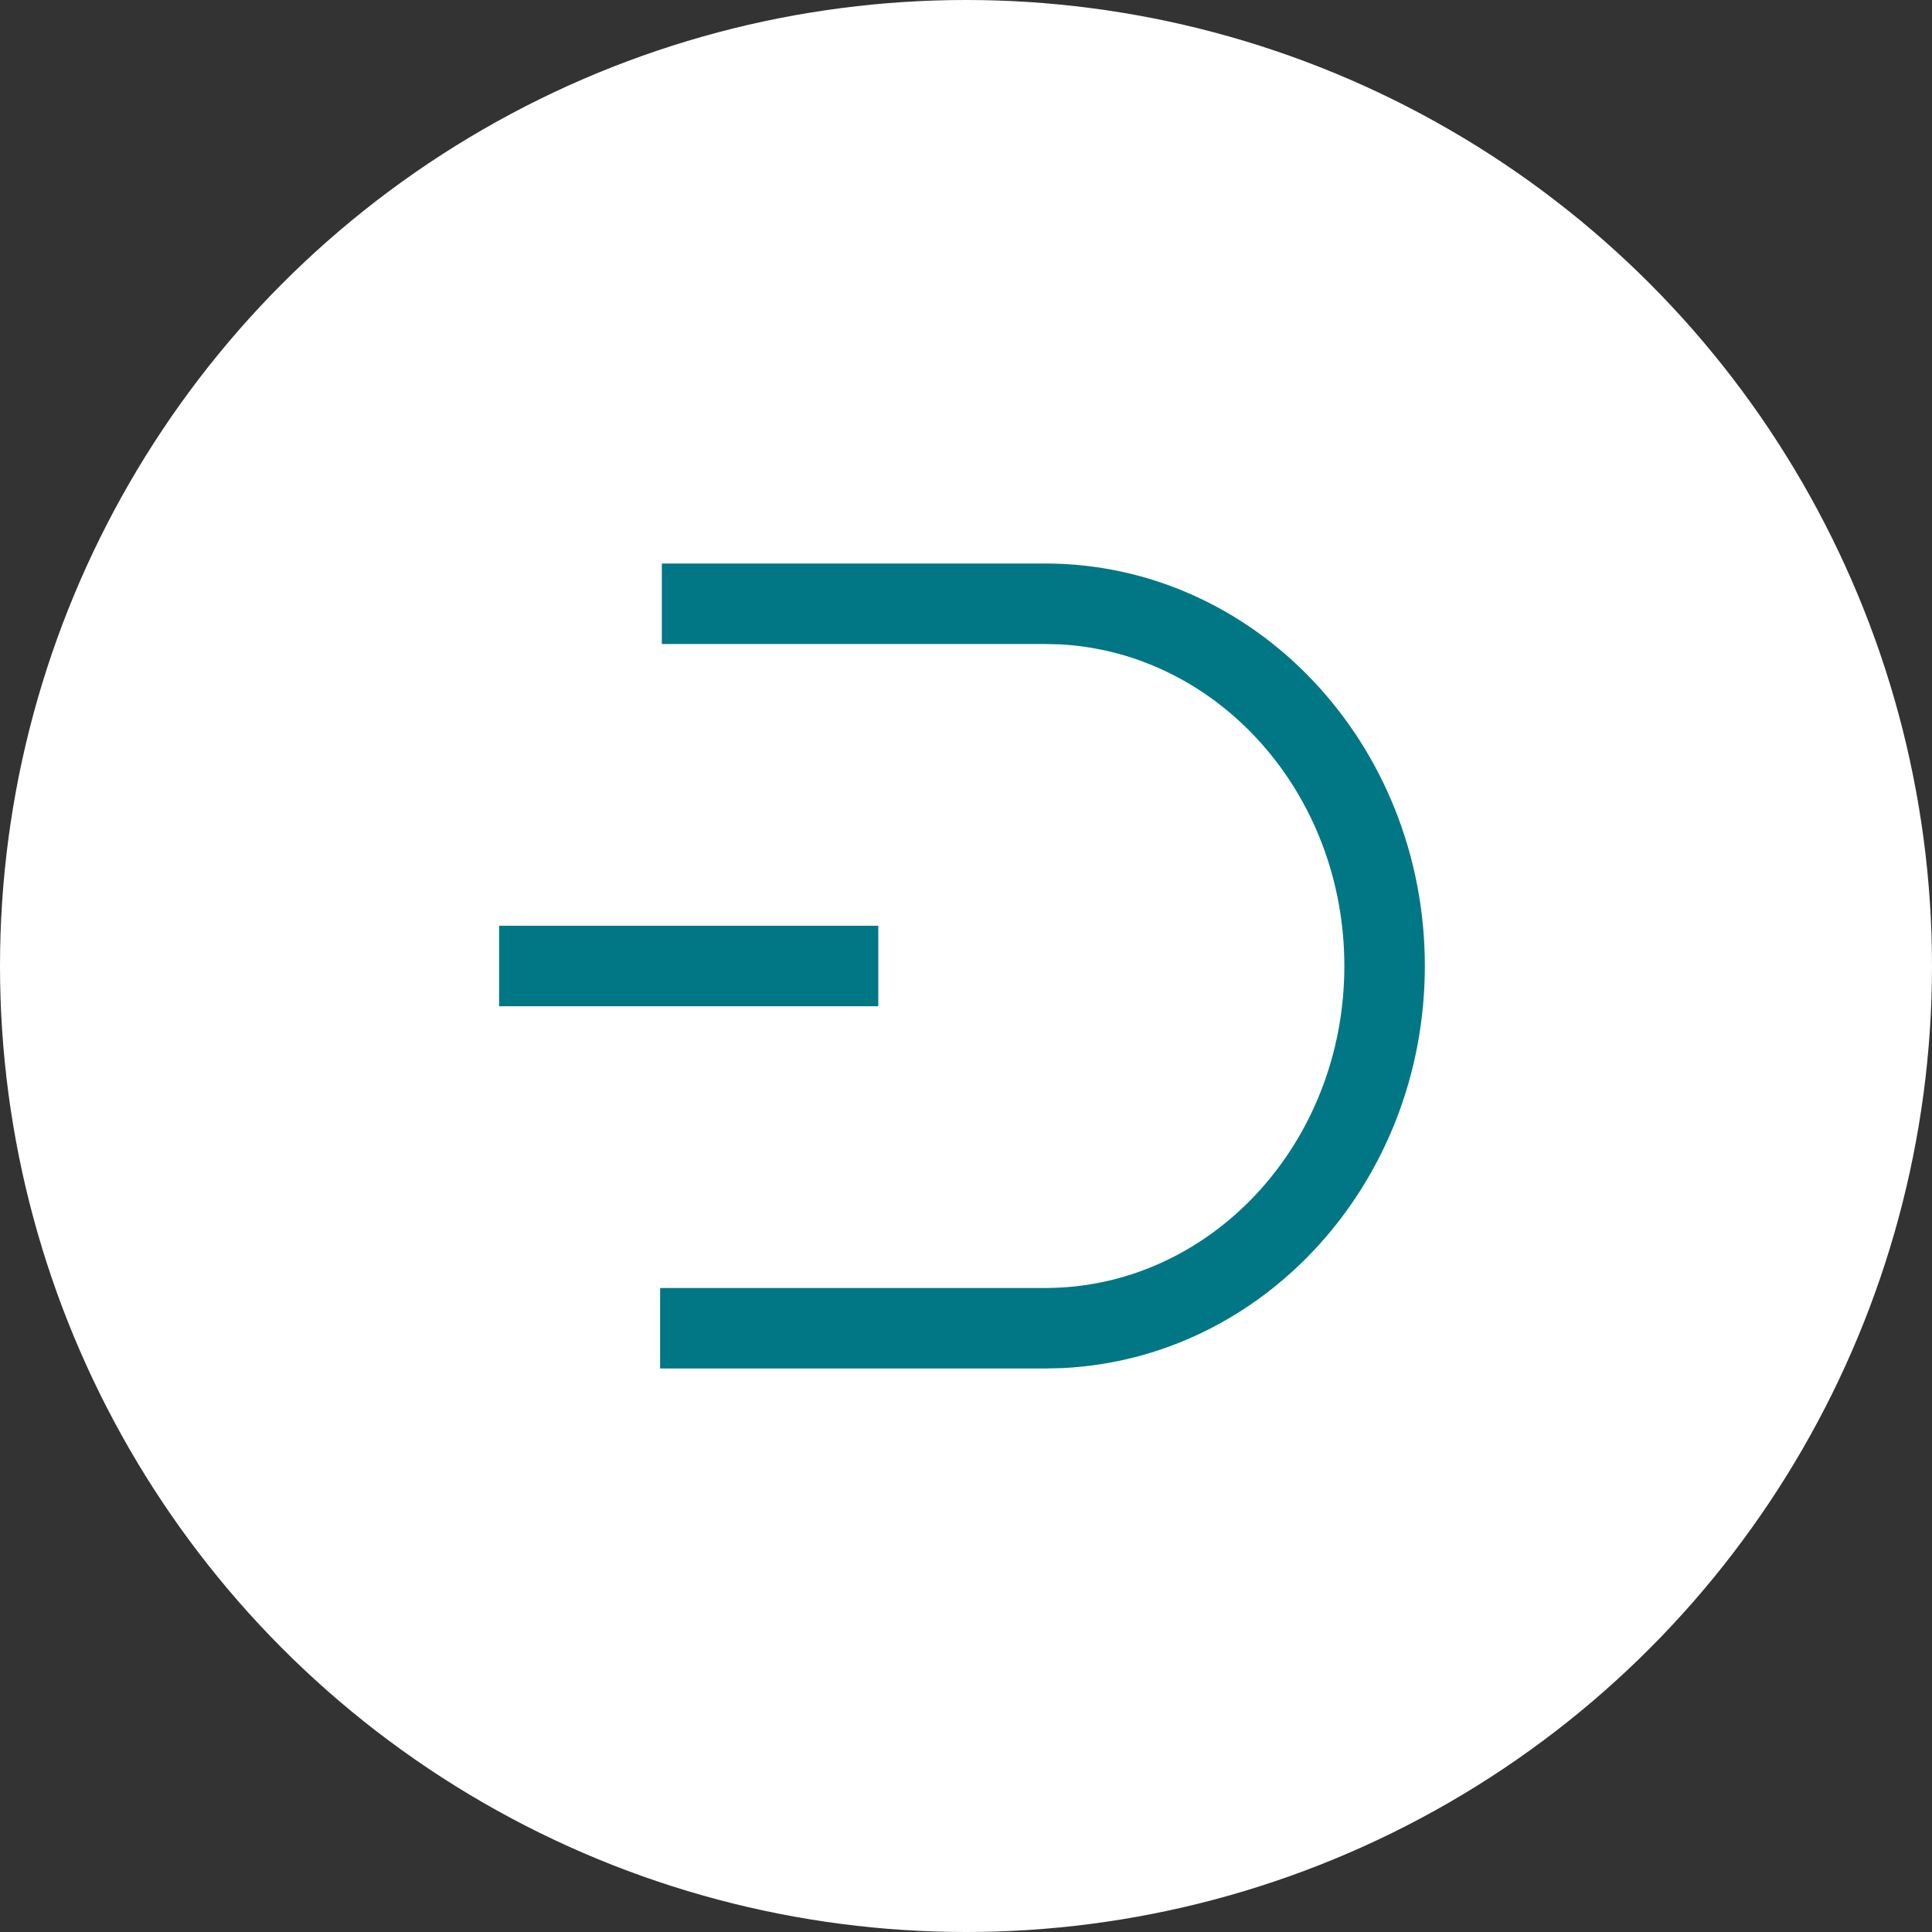
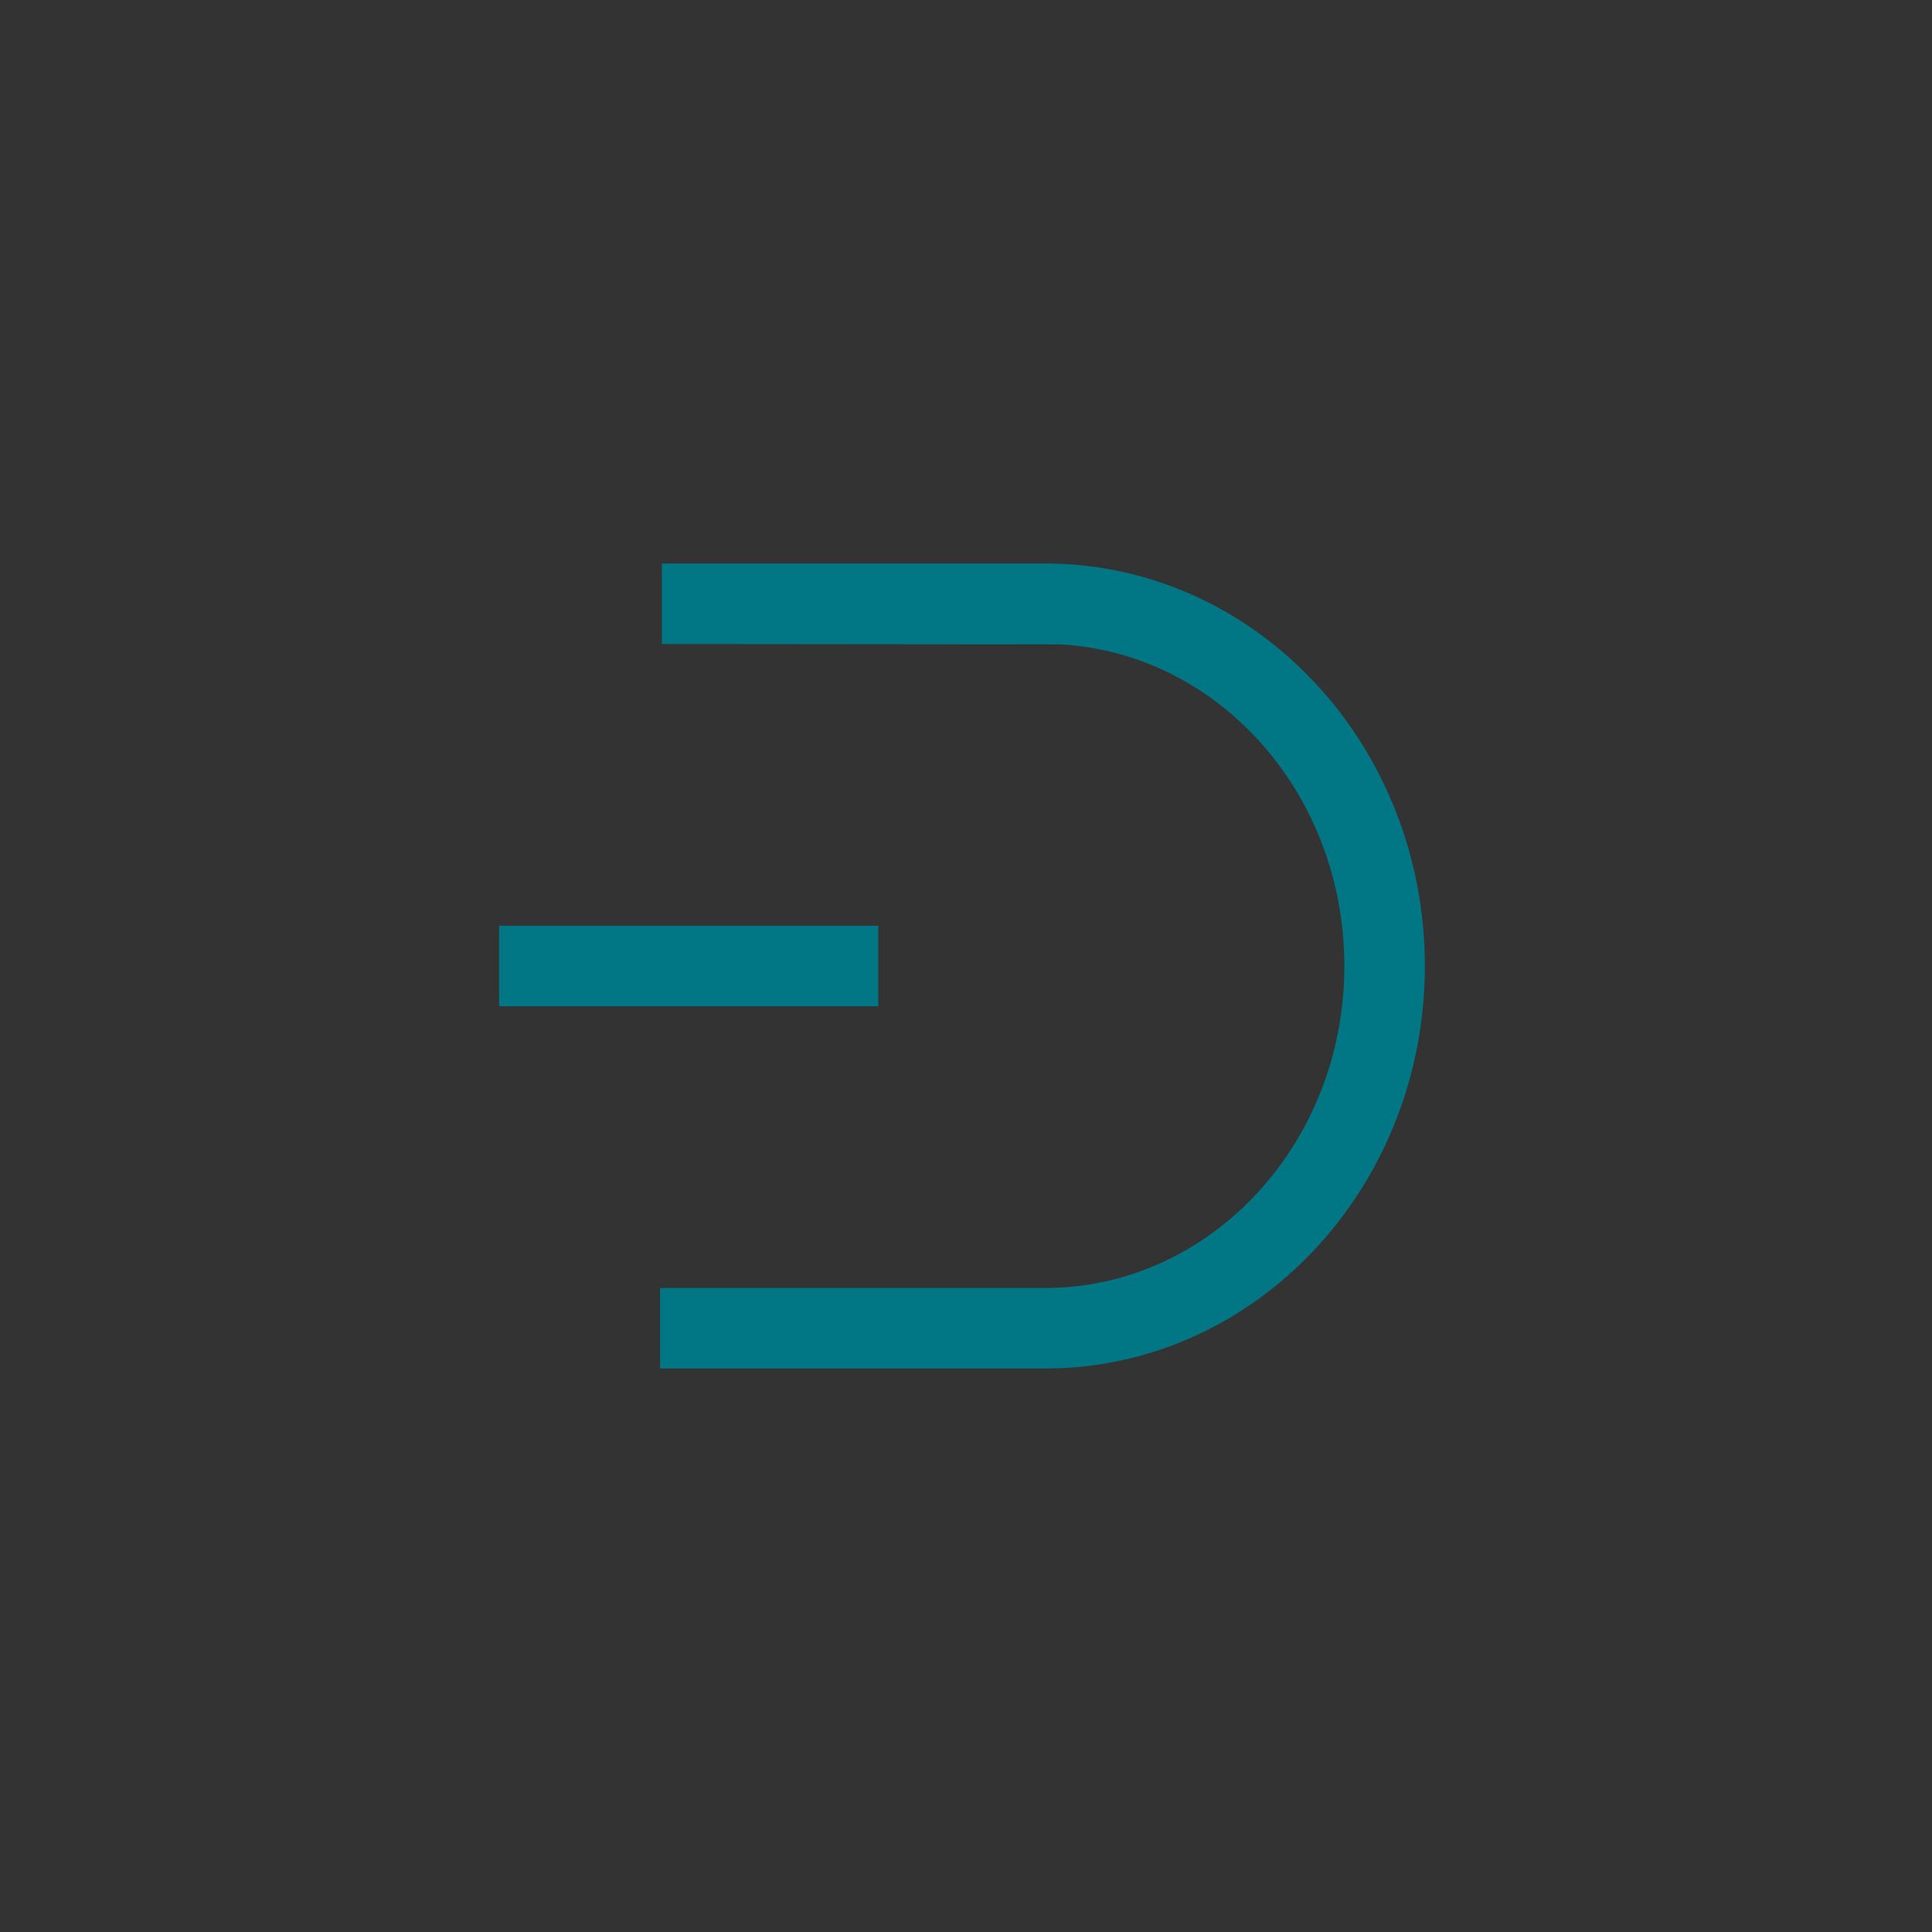
<svg xmlns="http://www.w3.org/2000/svg" width="30px" height="30px" viewBox="0 0 30 30" version="1.1">
  <rect x="0" y="0" width="30" height="30" fill="#333333" stroke="none" />
  <title>dash</title>
  <g id="Page-1" stroke="none" stroke-width="1" fill="none" fill-rule="evenodd">
    <g id="dash" fill-rule="nonzero">
-       <circle id="Oval" fill="#FFFFFF" cx="15" cy="15" r="15" />
      <g transform="translate(7.75, 8.75)" fill="#017785" id="Path">
-         <path d="M8.477,0 C11.744,0 14.375,2.807 14.375,6.25 C14.375,9.6 11.884,12.348 8.74,12.494 L8.477,12.5 L2.5,12.5 L2.5,11.25 L8.477,11.25 C11.035,11.25 13.125,9.02 13.125,6.25 C13.125,3.566 11.163,1.39 8.715,1.256 L8.477,1.25 L2.527,1.25 L2.527,0 L8.477,0 Z" />
+         <path d="M8.477,0 C11.744,0 14.375,2.807 14.375,6.25 C14.375,9.6 11.884,12.348 8.74,12.494 L8.477,12.5 L2.5,12.5 L2.5,11.25 L8.477,11.25 C11.035,11.25 13.125,9.02 13.125,6.25 C13.125,3.566 11.163,1.39 8.715,1.256 L2.527,1.25 L2.527,0 L8.477,0 Z" />
        <polygon points="5.888 5.625 5.888 6.875 0 6.875 0 5.625" />
      </g>
    </g>
  </g>
</svg>